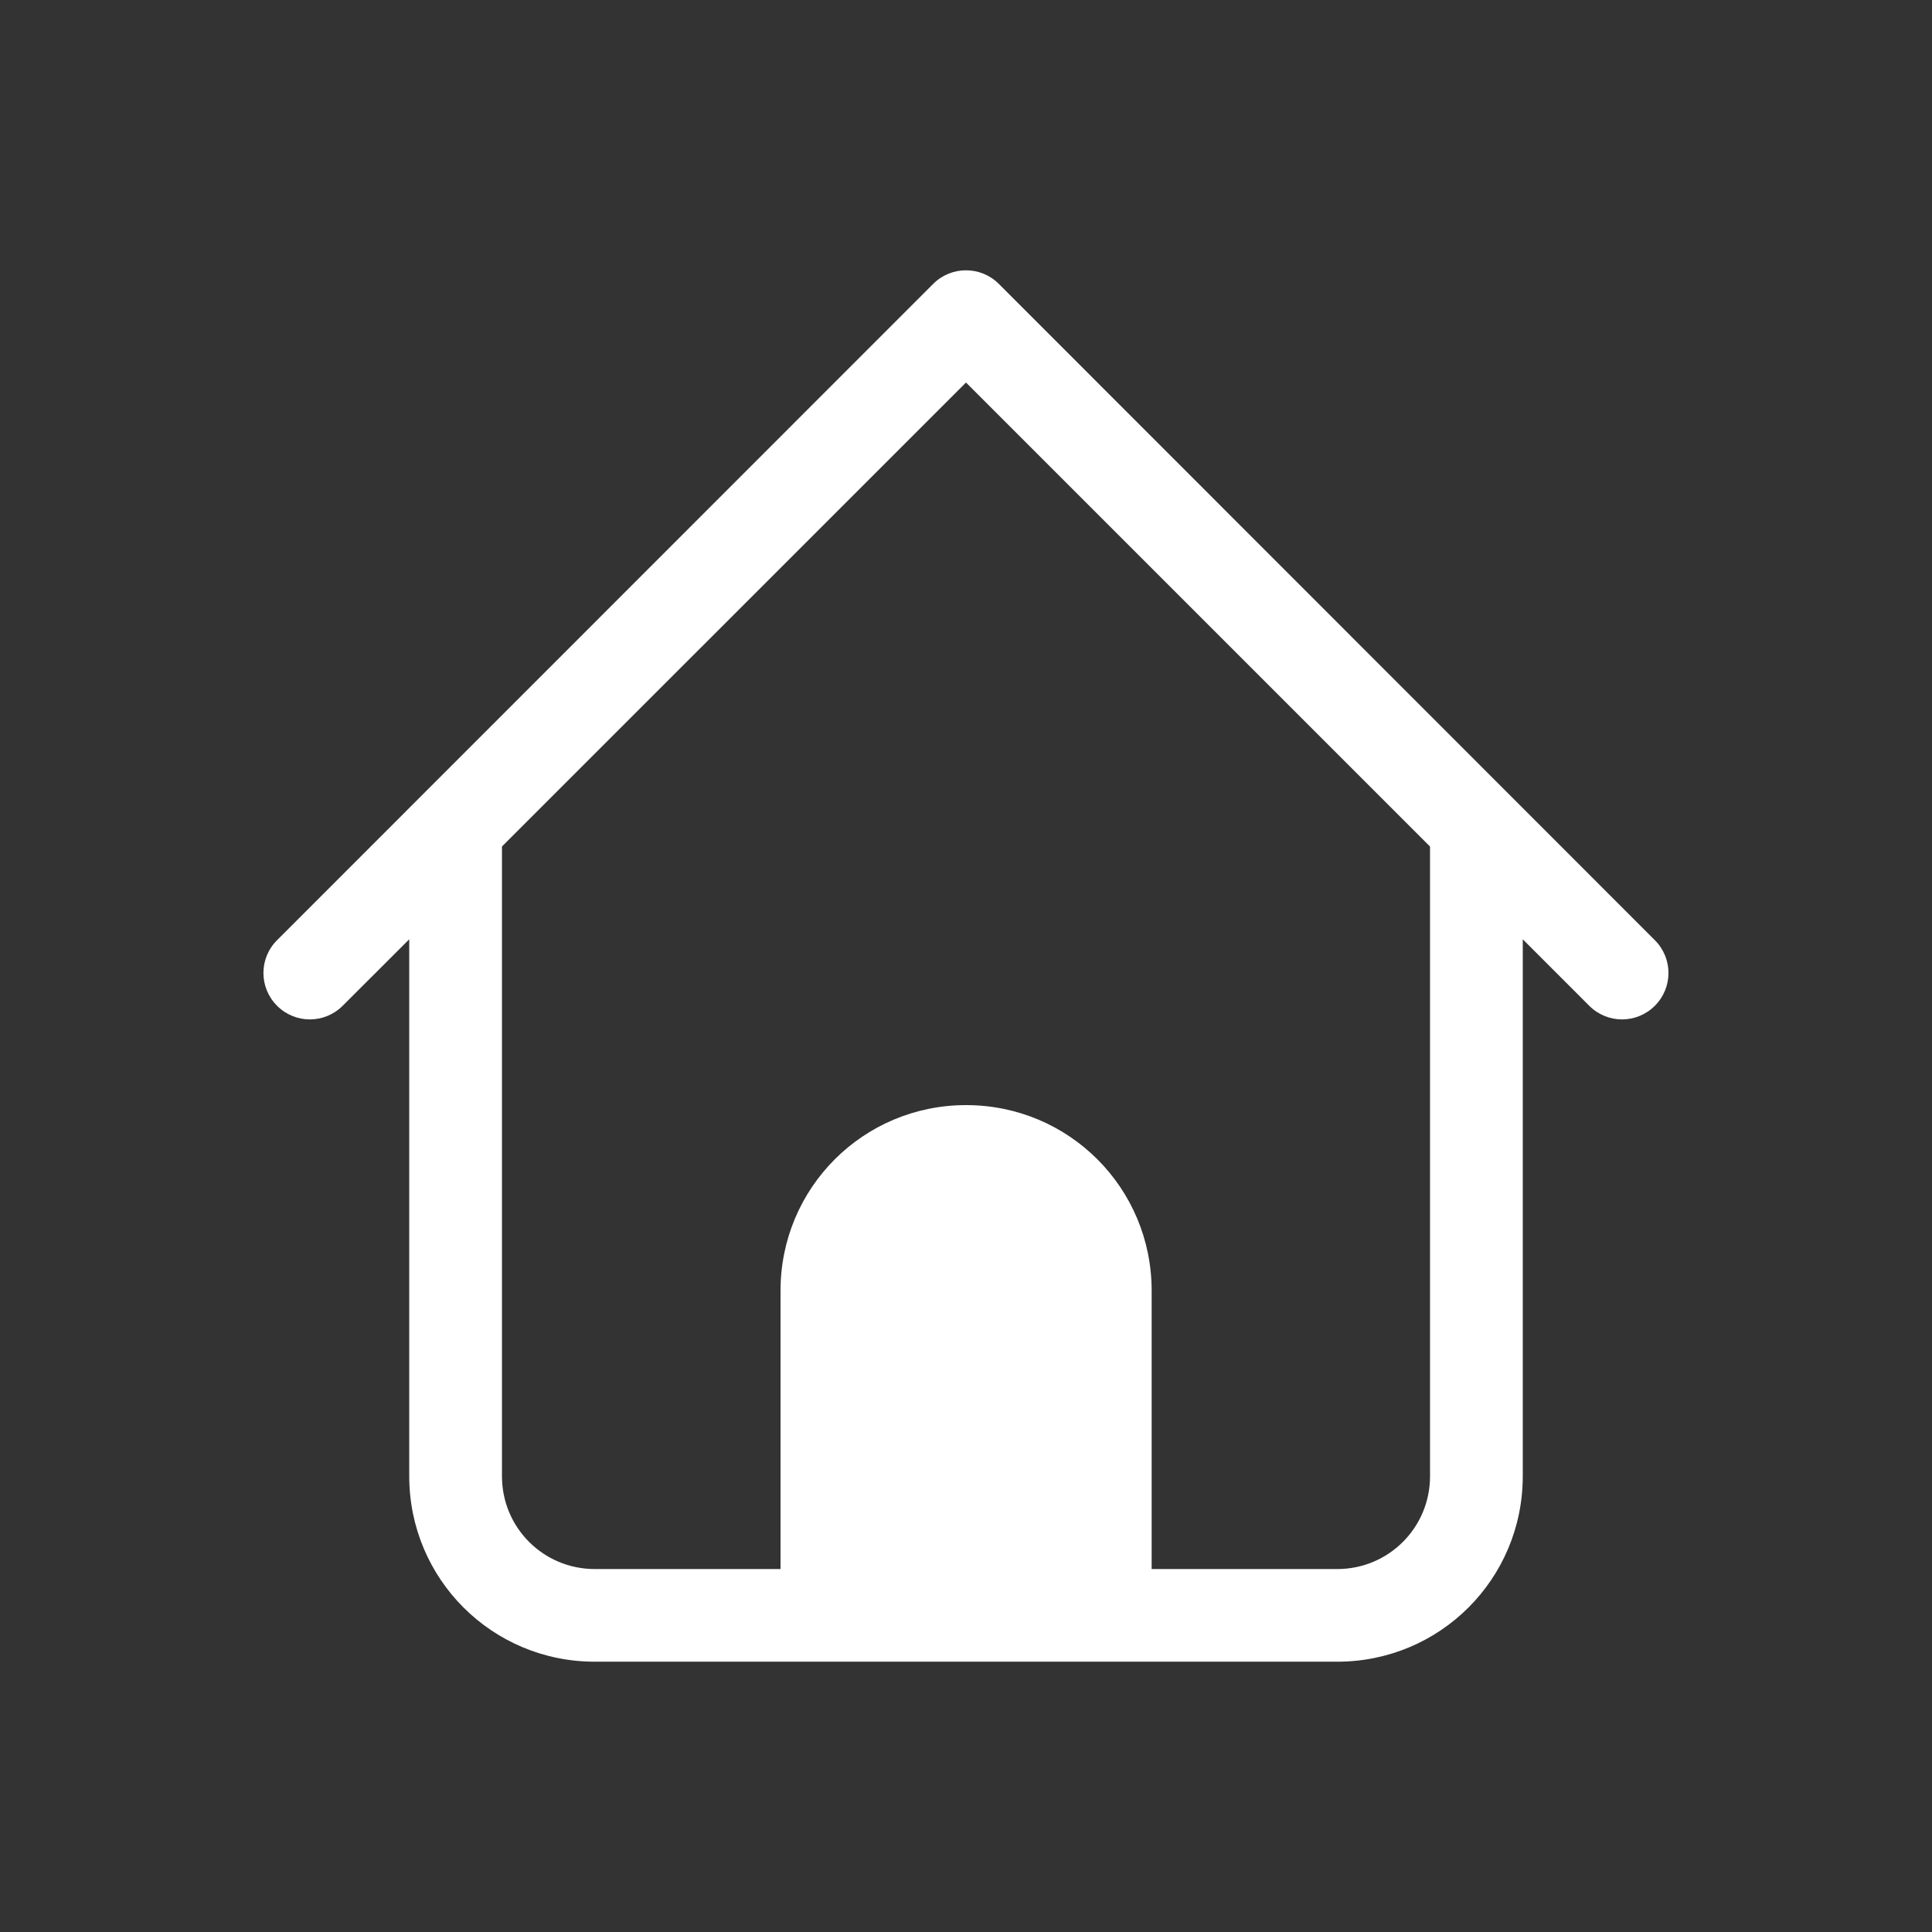
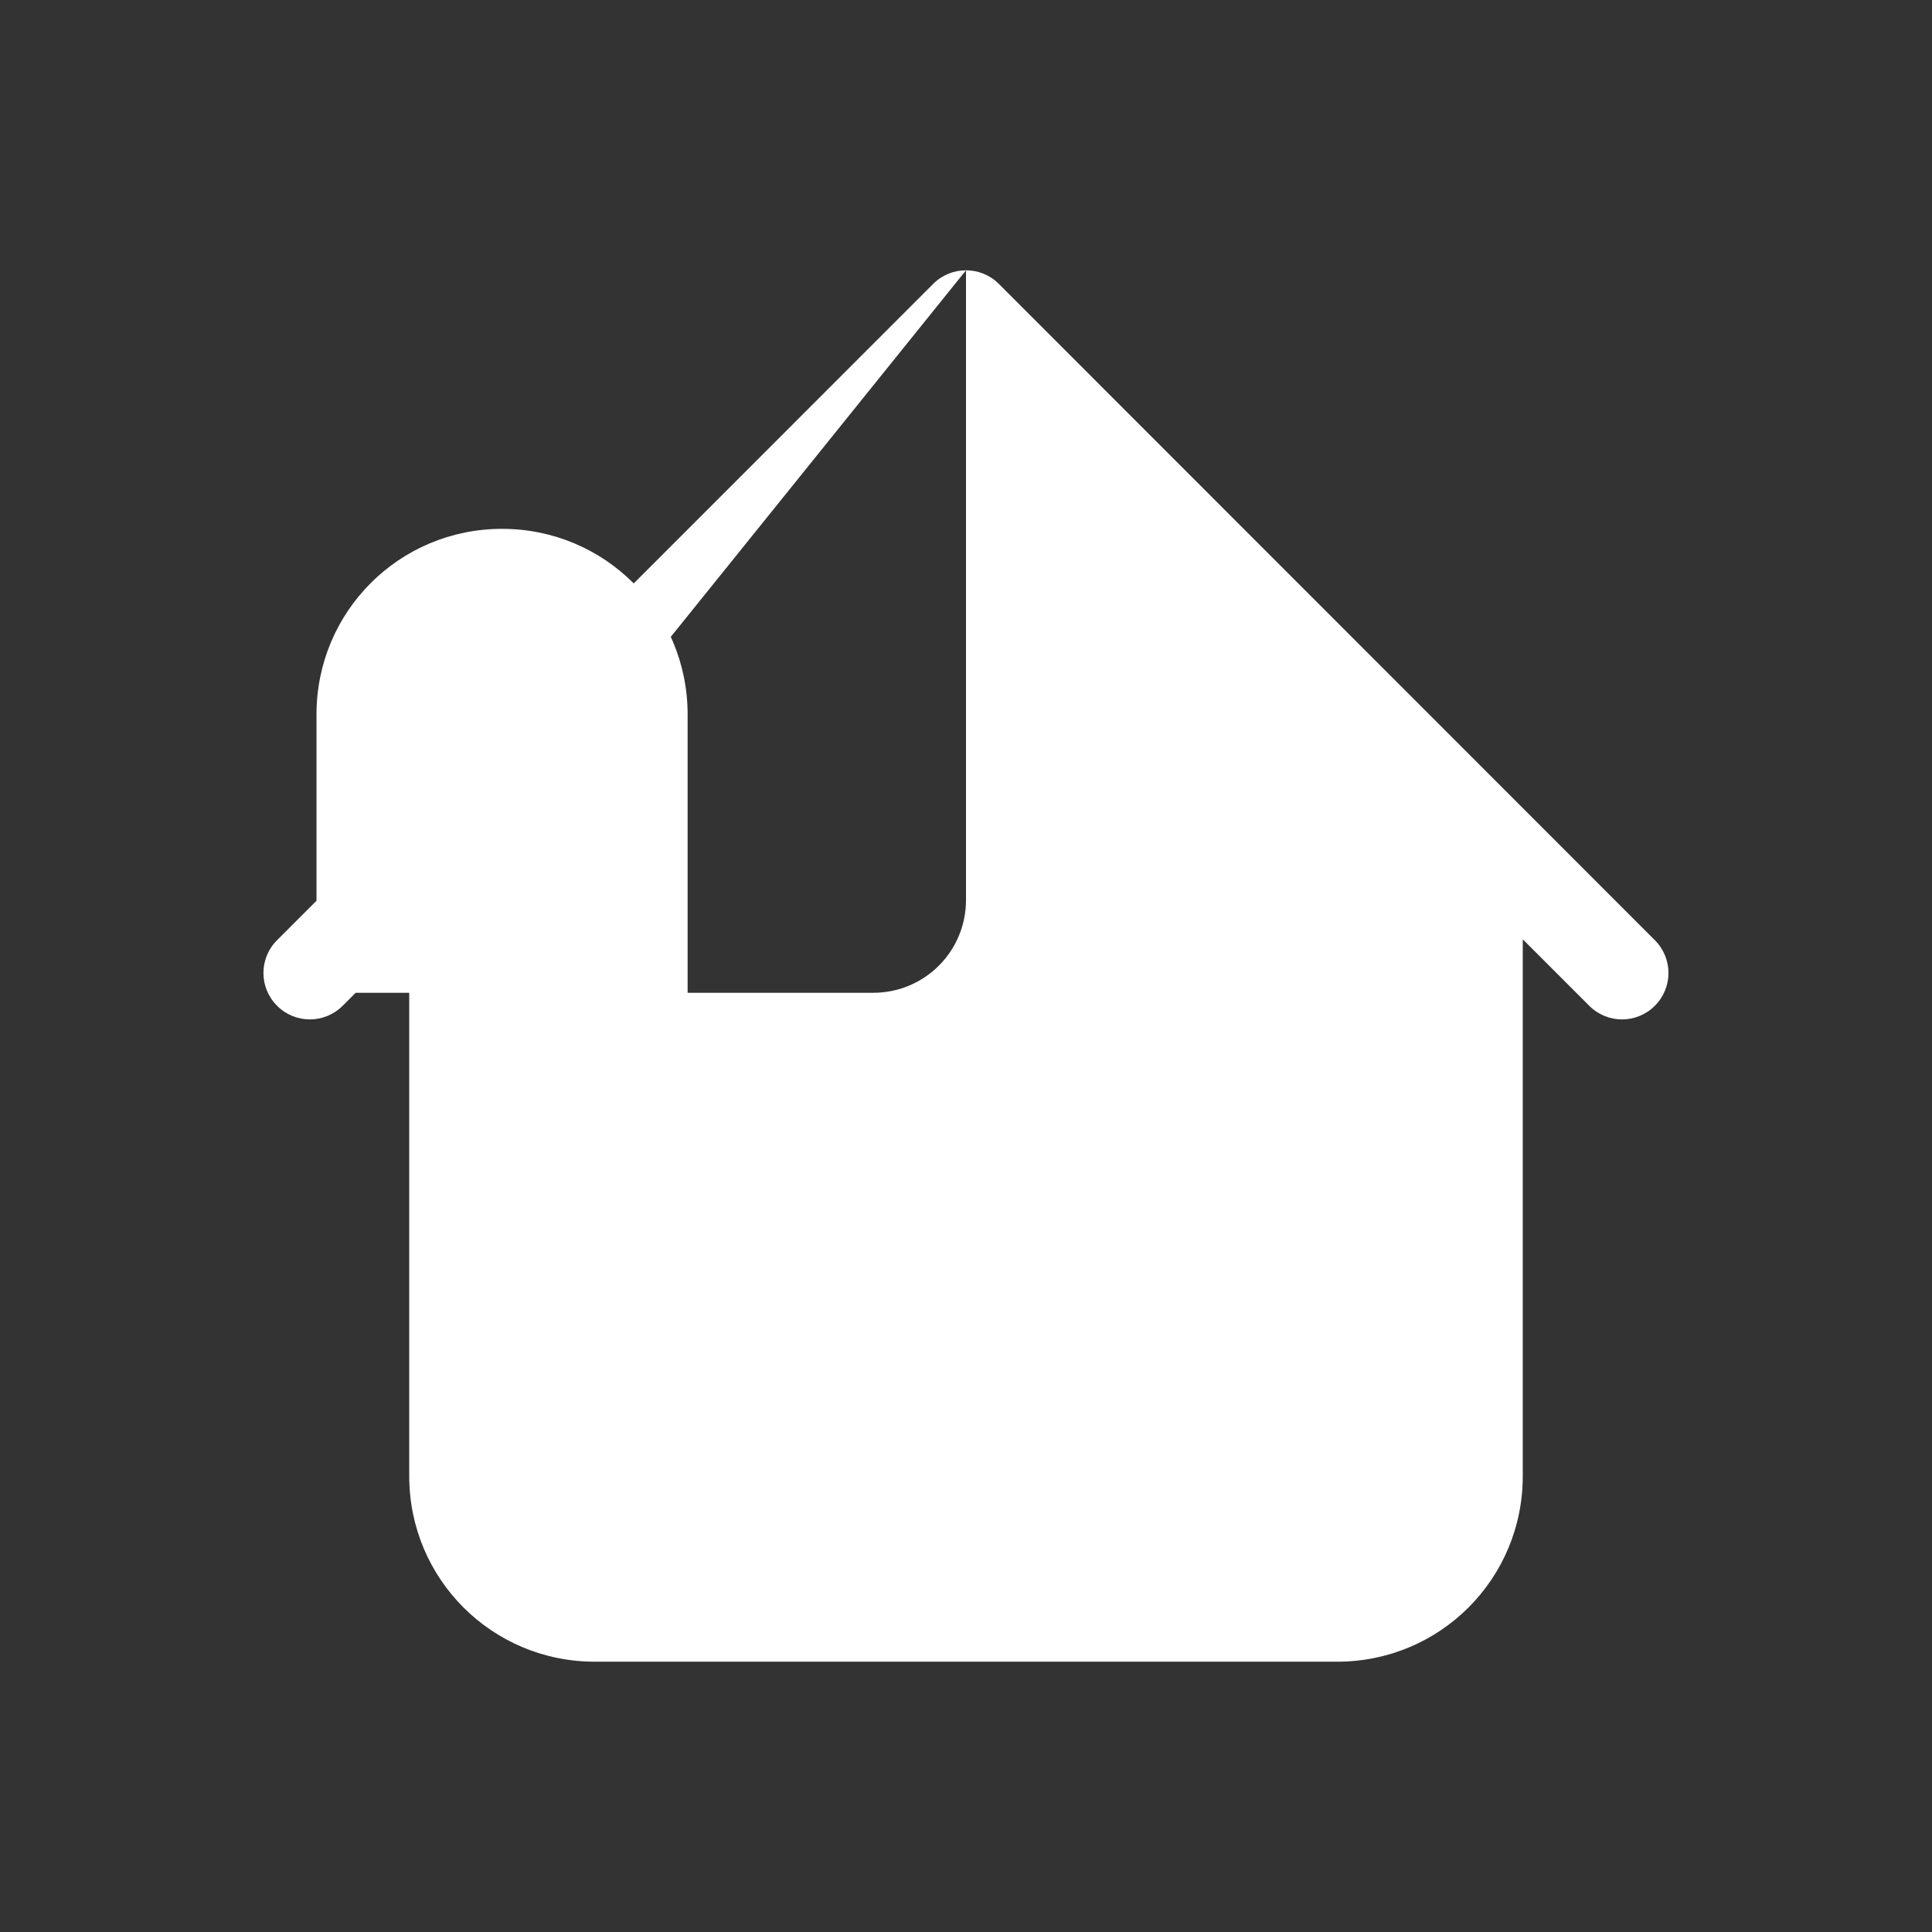
<svg xmlns="http://www.w3.org/2000/svg" xmlns:ns1="http://sodipodi.sourceforge.net/DTD/sodipodi-0.dtd" xmlns:ns2="http://www.inkscape.org/namespaces/inkscape" width="22" height="22" version="1.1" id="svg7" ns1:docname="folder-home.svg" ns2:version="1.0.2 (e86c870879, 2021-01-15)">
  <rect width="100%" height="100%" fill="#333333" stroke="none" />
  <ns1:namedview pagecolor="#ffffff" bordercolor="#666666" borderopacity="1" objecttolerance="10" gridtolerance="10" guidetolerance="10" ns2:pageopacity="0" ns2:pageshadow="2" ns2:window-width="2160" ns2:window-height="1349" id="namedview9" showgrid="false" ns2:zoom="33.409091" ns2:cx="11" ns2:cy="11" ns2:window-x="0" ns2:window-y="42" ns2:window-maximized="1" ns2:current-layer="svg7" ns2:document-rotation="0" />
  <defs id="defs3">
    <style id="current-color-scheme" type="text/css">.ColorScheme-Text { color:#ffffff; }</style>
  </defs>
-   <path class="ColorScheme-Text" d="m 11,3.078 c -0.135,0 -0.27,0.051 -0.374,0.155 L 3.155,10.706 c -0.207,0.207 -0.207,0.54 0,0.747 0.207,0.207 0.54,0.207 0.747,0 L 4.66,10.696 v 6.113 c 0,1.171 0.943,2.113 2.113,2.113 h 8.454 c 1.171,0 2.113,-0.943 2.113,-2.113 V 10.696 l 0.757,0.757 c 0.207,0.207 0.54,0.207 0.747,0 0.207,-0.207 0.207,-0.54 0,-0.747 L 11.374,3.233 C 11.27,3.129 11.135,3.078 11,3.078 Z m 0,1.278 5.284,5.284 v 7.17 c 0,0.585 -0.471,1.057 -1.057,1.057 h -2.113 v -3.17 c 0,-1.171 -0.943,-2.113 -2.113,-2.113 -1.171,0 -2.113,0.943 -2.113,2.113 v 3.17 H 6.773 c -0.585,0 -1.057,-0.471 -1.057,-1.057 V 9.639 Z" fill="currentColor" id="path5" style="fill:#ffffff;fill-opacity:1;stroke-width:1.057" />
+   <path class="ColorScheme-Text" d="m 11,3.078 c -0.135,0 -0.27,0.051 -0.374,0.155 L 3.155,10.706 c -0.207,0.207 -0.207,0.54 0,0.747 0.207,0.207 0.54,0.207 0.747,0 L 4.66,10.696 v 6.113 c 0,1.171 0.943,2.113 2.113,2.113 h 8.454 c 1.171,0 2.113,-0.943 2.113,-2.113 V 10.696 l 0.757,0.757 c 0.207,0.207 0.54,0.207 0.747,0 0.207,-0.207 0.207,-0.54 0,-0.747 L 11.374,3.233 C 11.27,3.129 11.135,3.078 11,3.078 Z v 7.17 c 0,0.585 -0.471,1.057 -1.057,1.057 h -2.113 v -3.17 c 0,-1.171 -0.943,-2.113 -2.113,-2.113 -1.171,0 -2.113,0.943 -2.113,2.113 v 3.17 H 6.773 c -0.585,0 -1.057,-0.471 -1.057,-1.057 V 9.639 Z" fill="currentColor" id="path5" style="fill:#ffffff;fill-opacity:1;stroke-width:1.057" />
</svg>